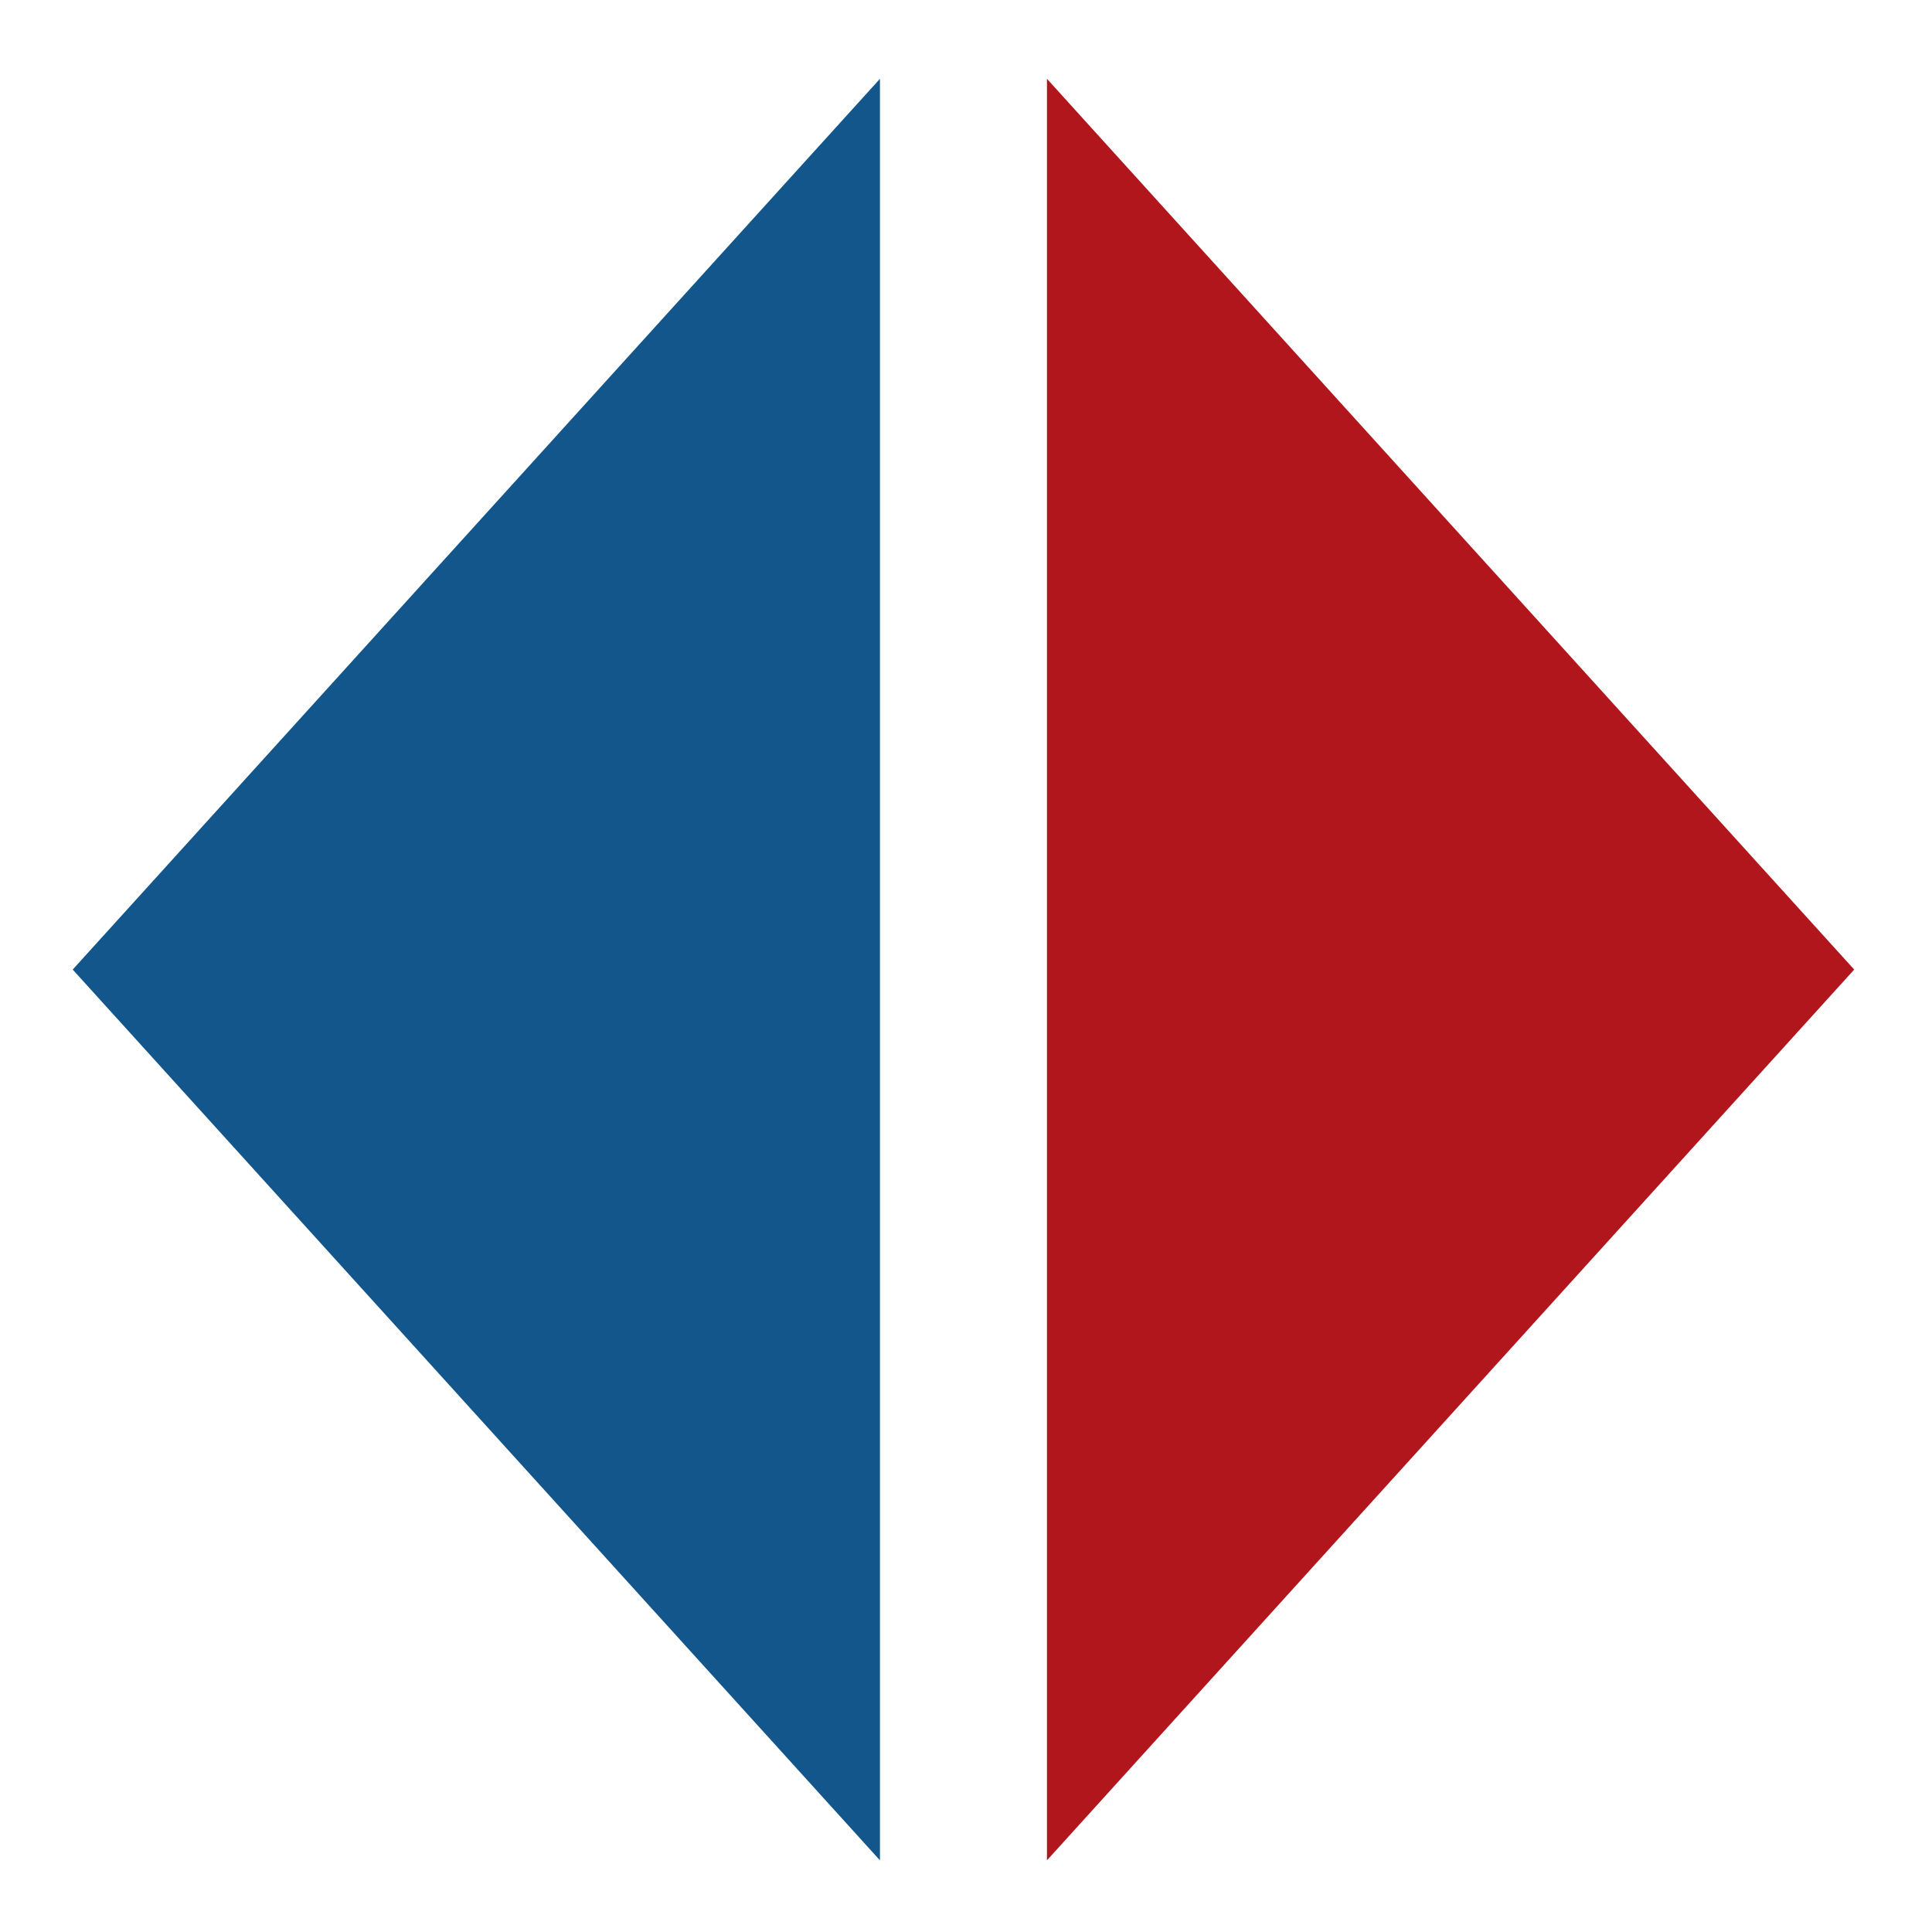
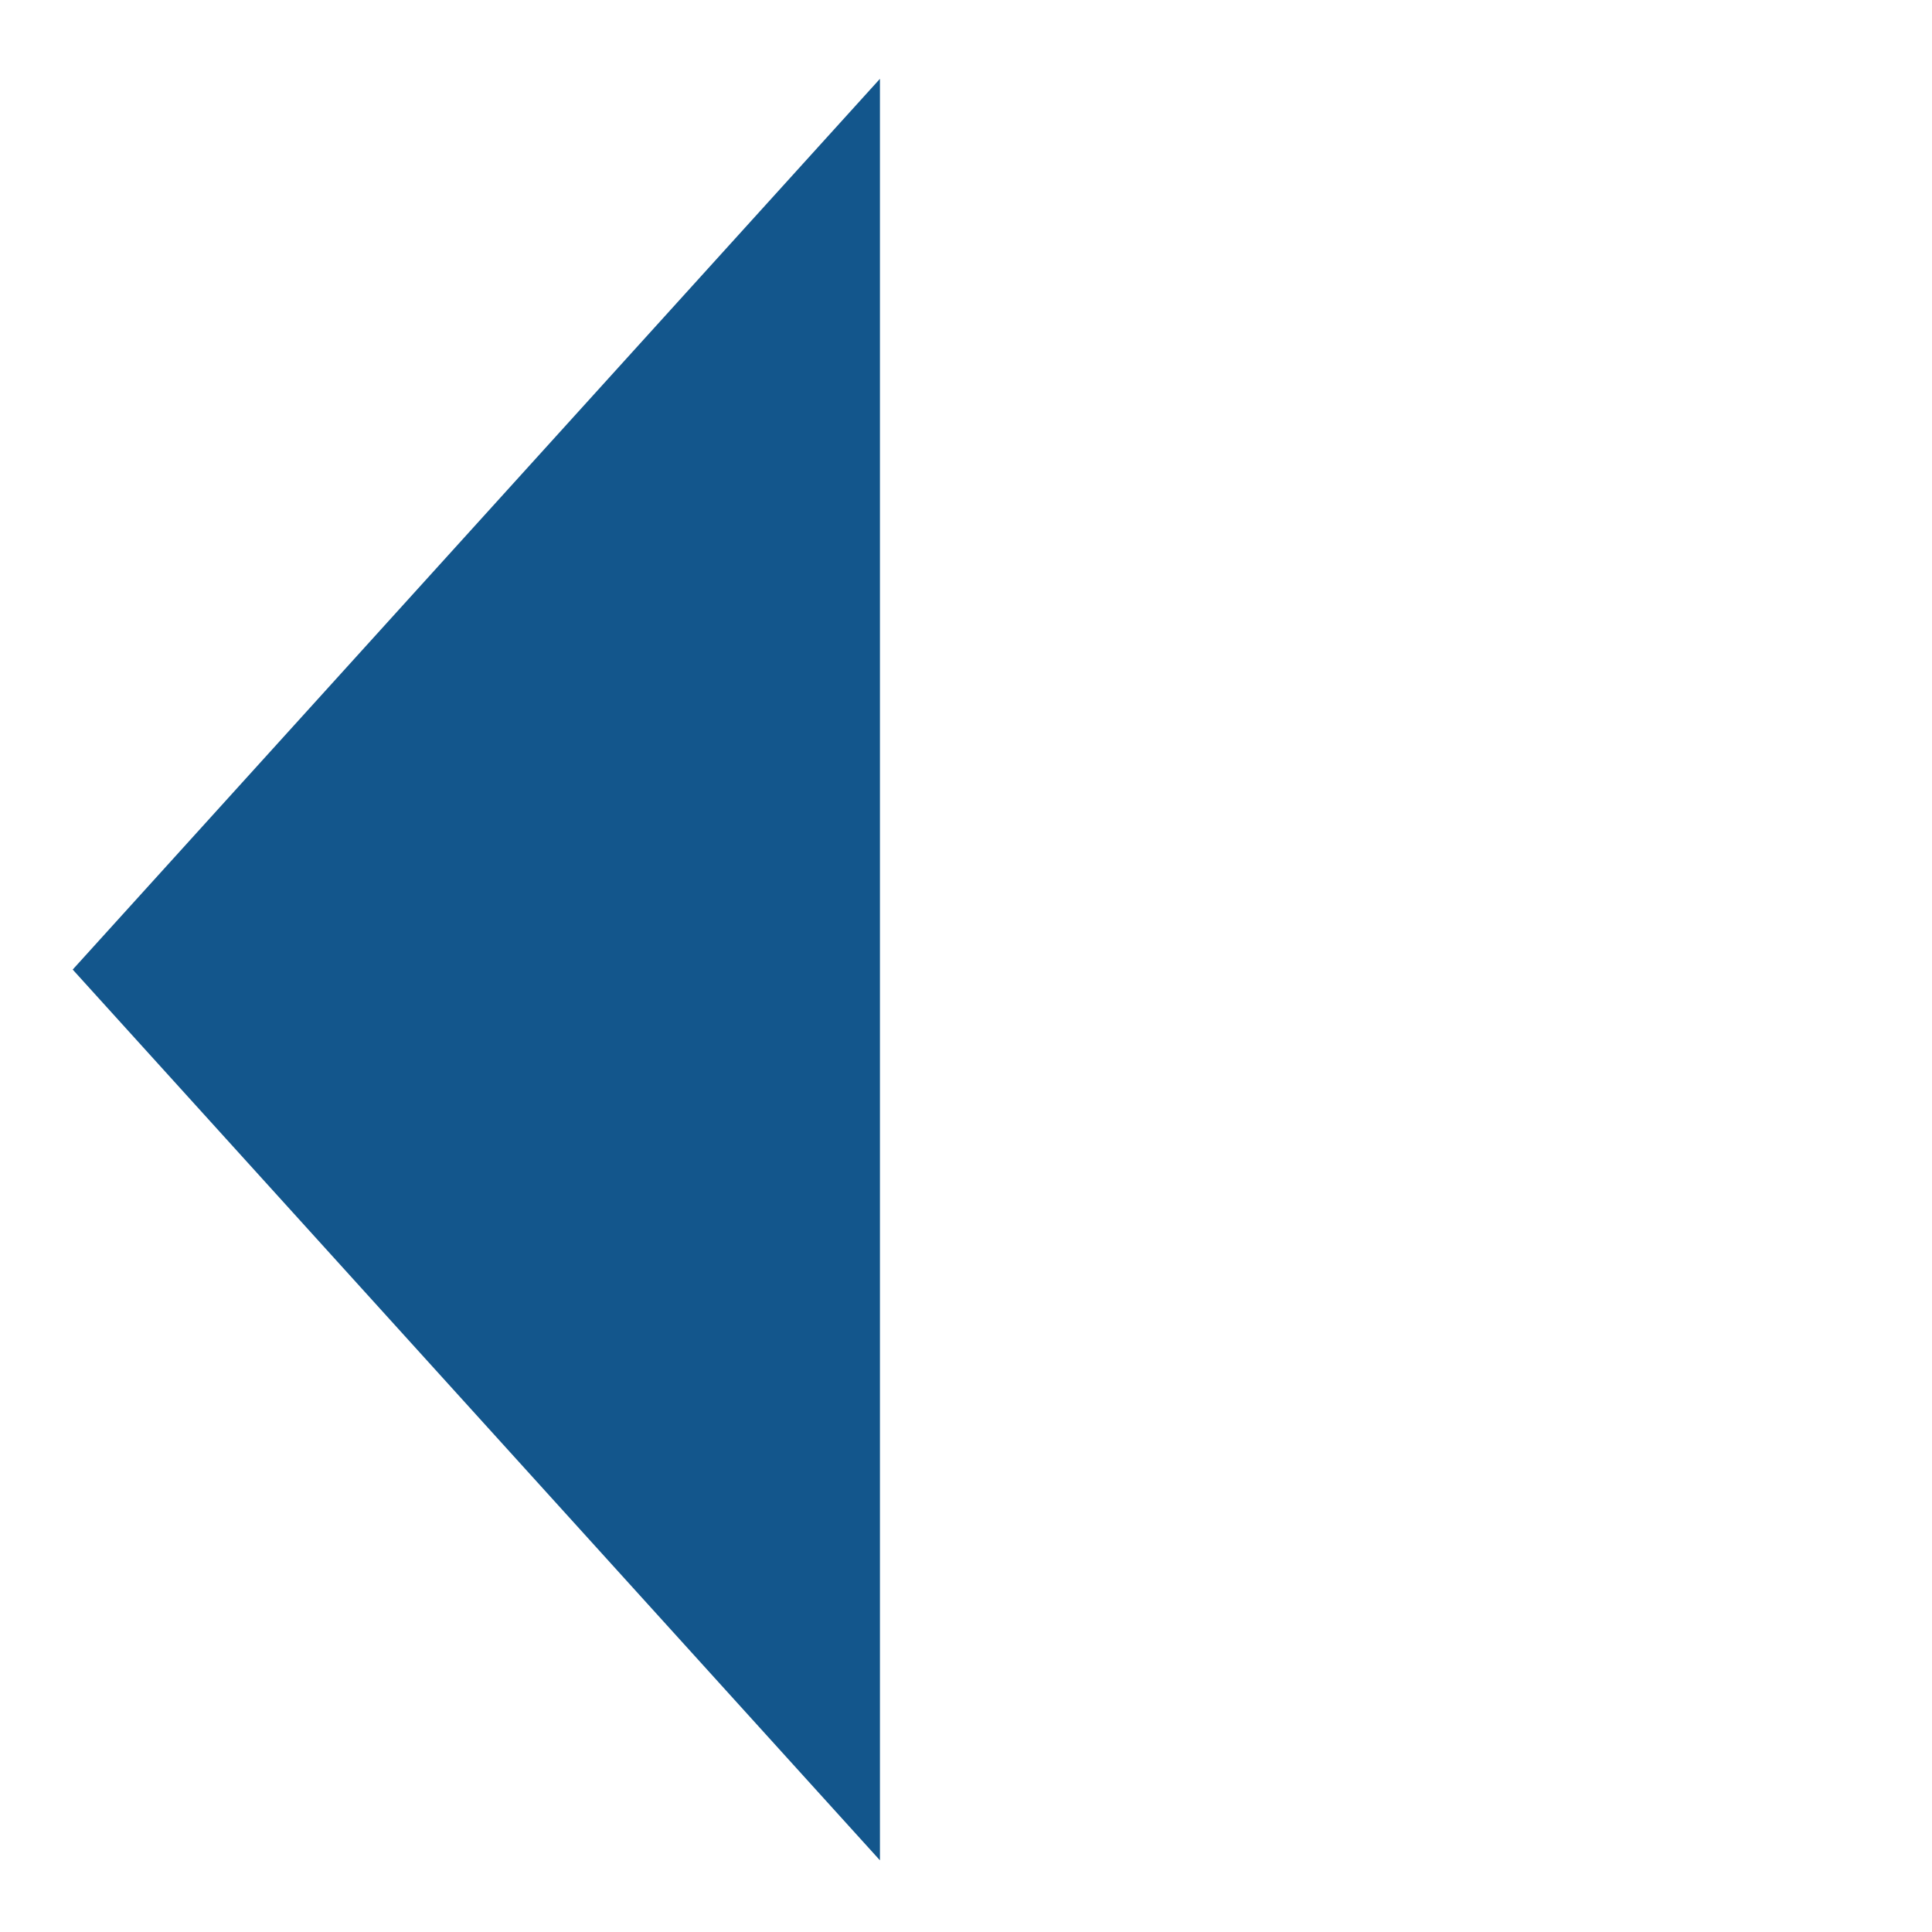
<svg xmlns="http://www.w3.org/2000/svg" xmlns:ns1="http://www.inkscape.org/namespaces/inkscape" xmlns:ns2="http://sodipodi.sourceforge.net/DTD/sodipodi-0.dtd" width="256" height="256" viewBox="0 0 67.733 67.733" version="1.1" id="svg1822" ns1:version="1.0.2-2 (e86c870879, 2021-01-15)" ns2:docname="202302_Signet_shop2select.svg">
  <defs id="defs1816" />
  <g ns1:label="Ebene 1" ns1:groupmode="layer" id="layer1" transform="translate(-7.711,-31.901)">
    <g id="g1796" transform="matrix(0.467,0,0,0.467,398.01,-430.69)" style="display:inline;stroke-width:0.567">
      <path style="fill:#13568c;stroke-width:0.456" id="path1238" ns1:connector-curvature="0" ns2:nodetypes="cccc" d="m -769.699,996.475 v 133.742 l -60.601,-66.871 z" />
-       <path style="fill:#b1161c;stroke-width:0.456" id="path1240" ns1:connector-curvature="0" ns2:nodetypes="cccc" d="m -757.161,996.475 60.601,66.871 -60.601,66.871 z" />
    </g>
  </g>
</svg>